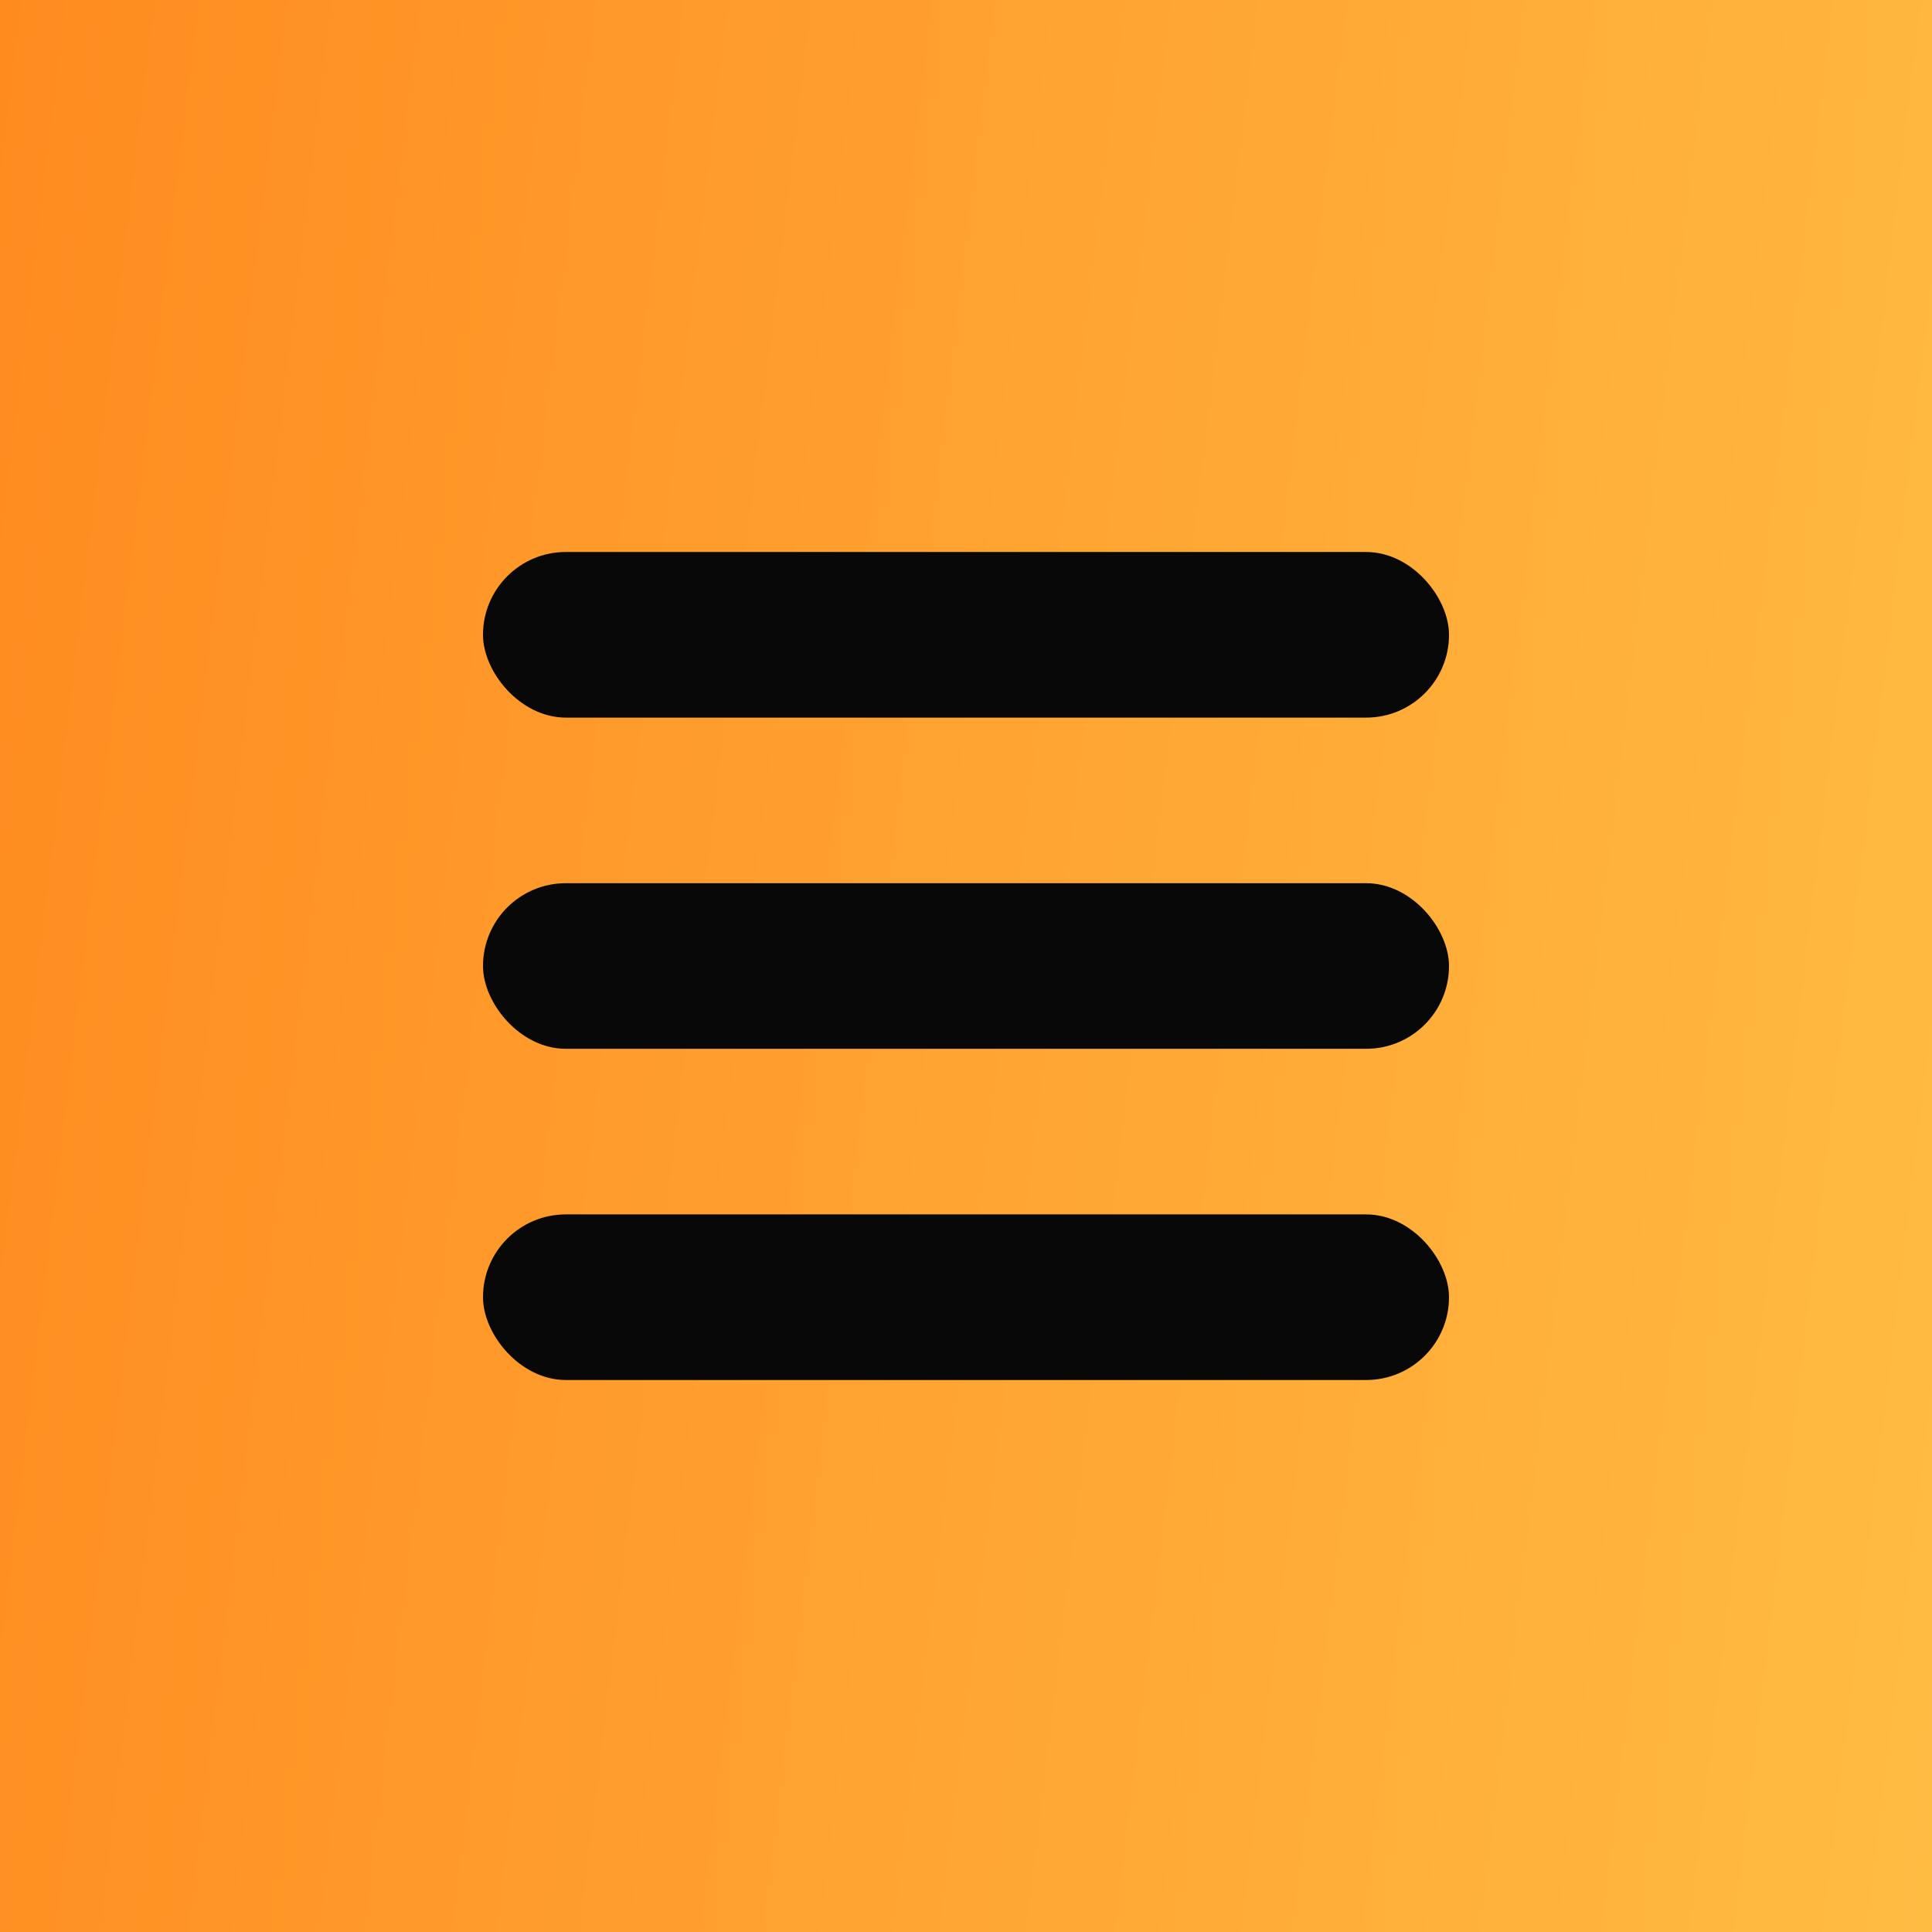
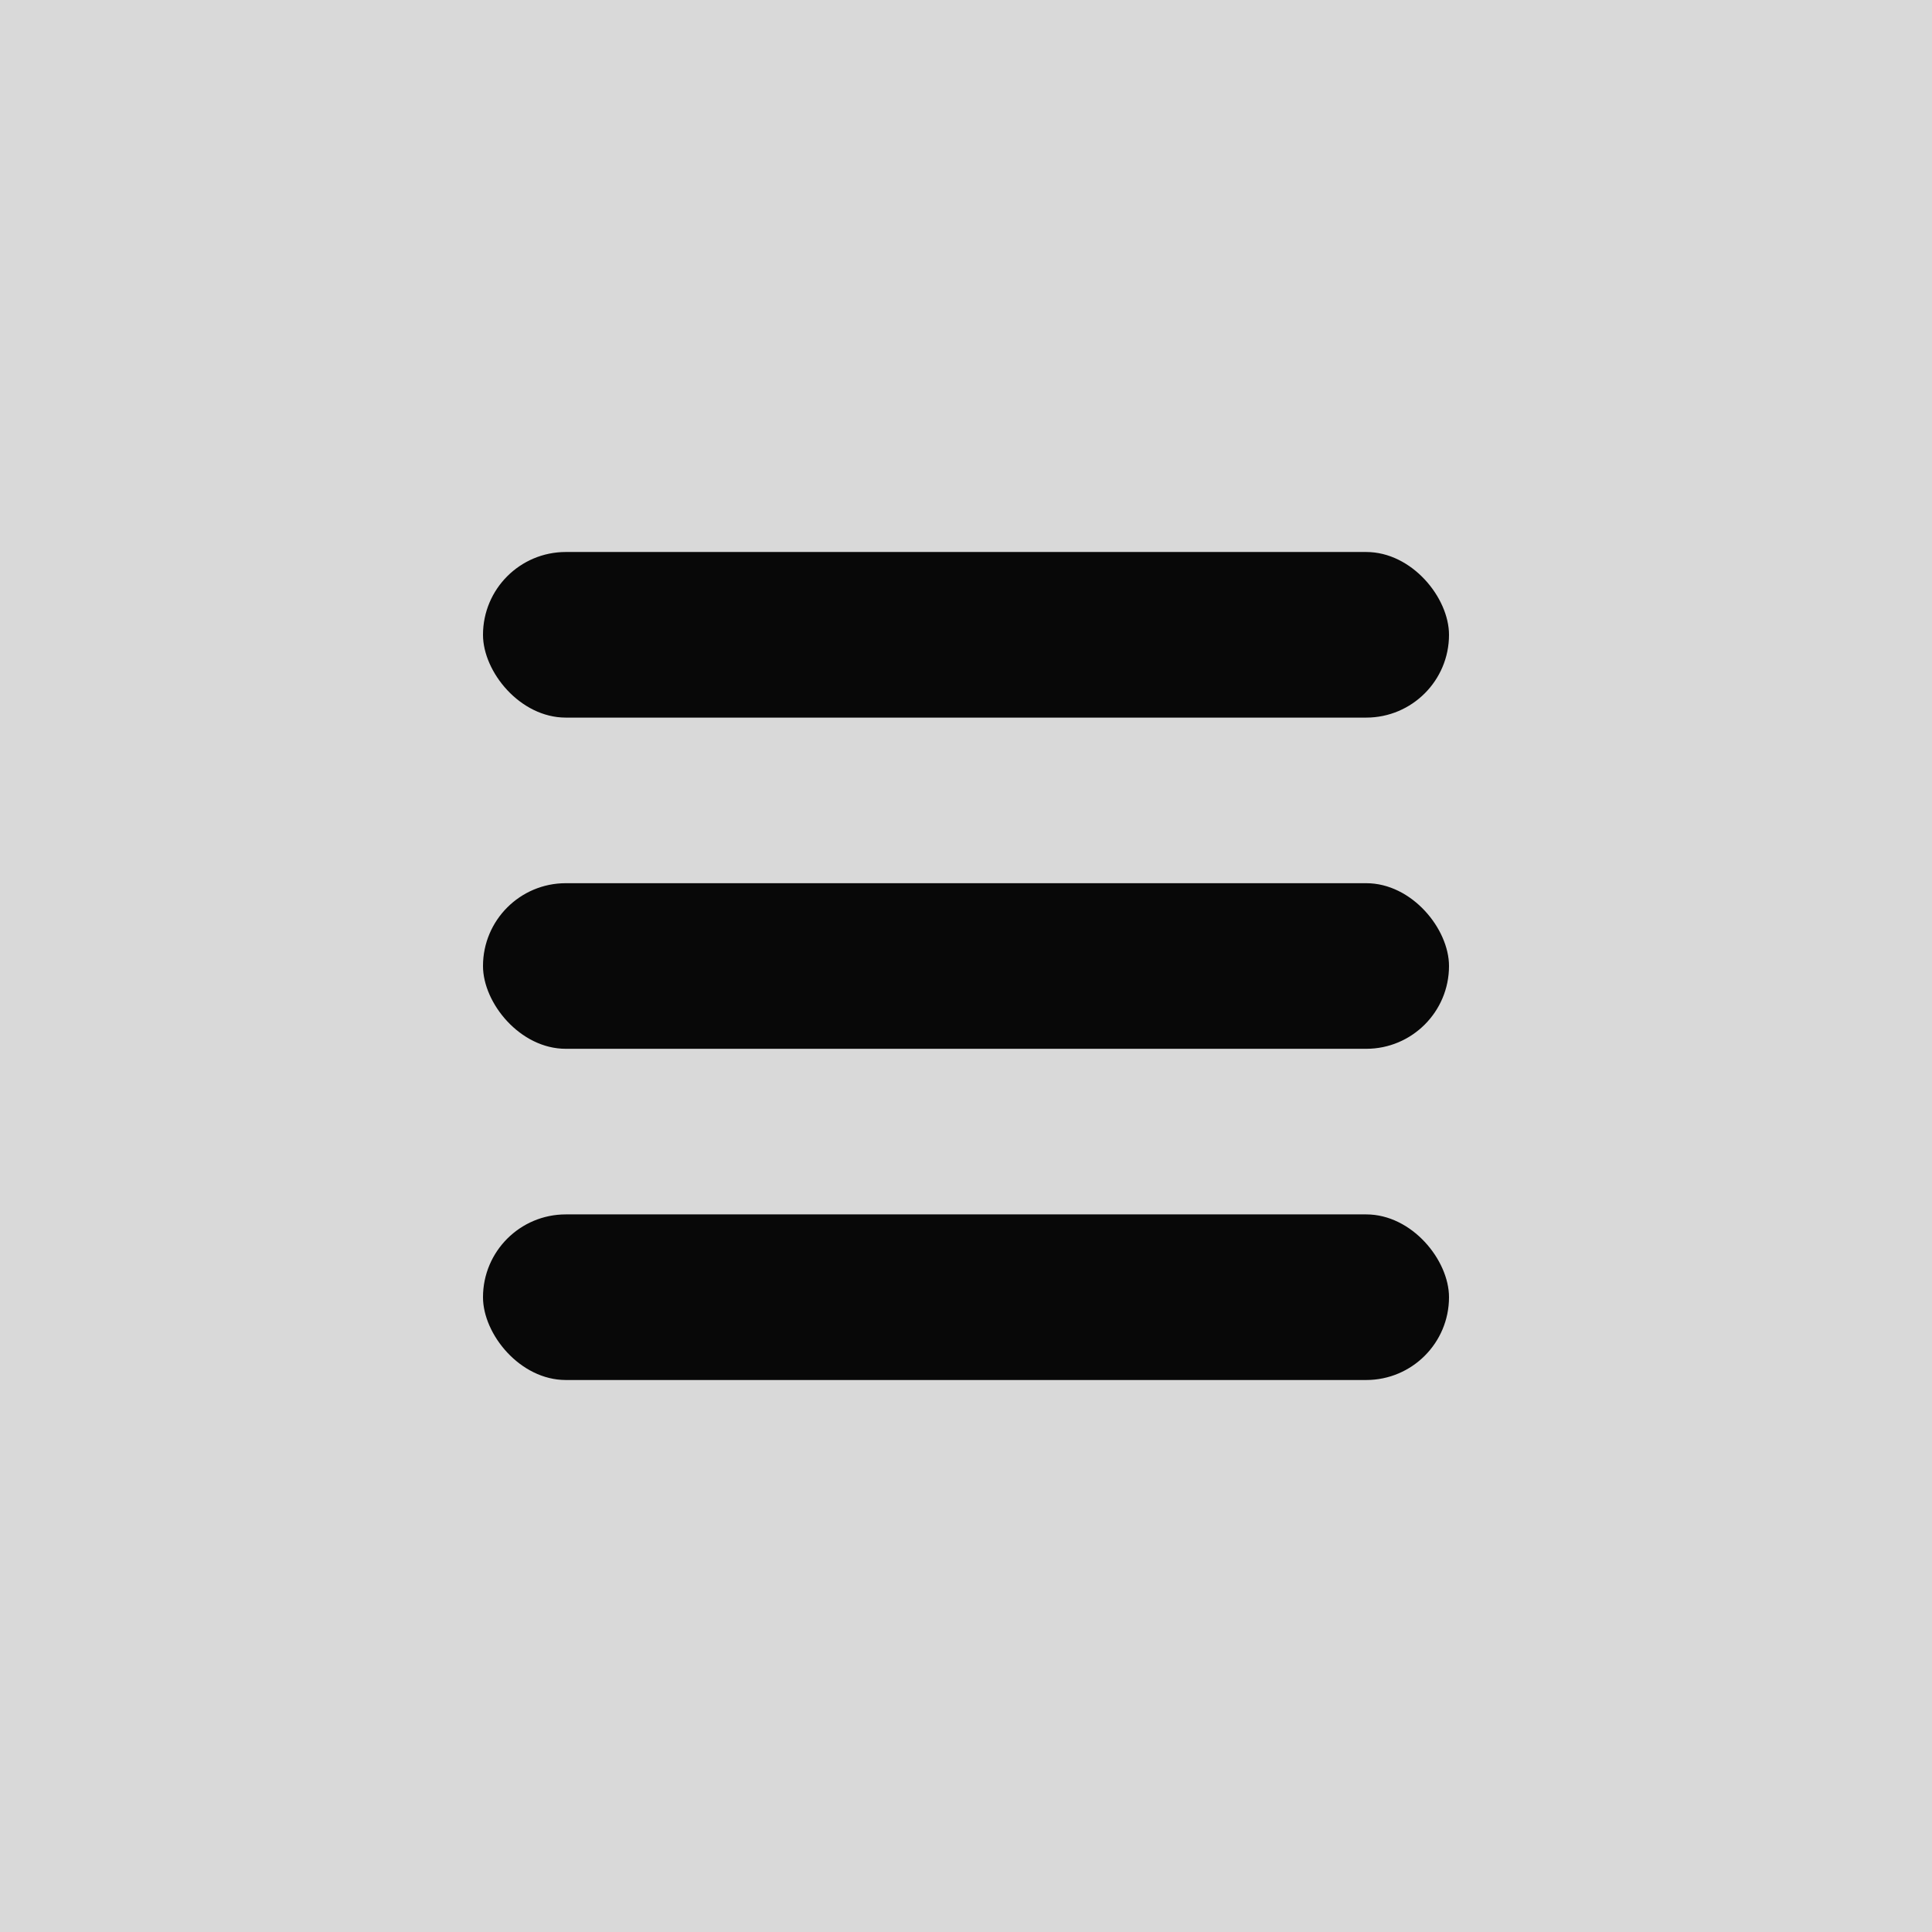
<svg xmlns="http://www.w3.org/2000/svg" width="28" height="28" viewBox="0 0 28 28" fill="none">
  <rect width="28" height="28" fill="#D9D9D9" />
-   <rect width="28" height="28" fill="url(#paint0_linear_434_60)" />
  <rect x="7" y="8" width="14" height="2.4" rx="1.2" fill="#080808" />
  <rect x="7" y="12.8" width="14" height="2.4" rx="1.2" fill="#080808" />
  <rect x="7" y="17.6" width="14" height="2.4" rx="1.2" fill="#080808" />
  <defs>
    <linearGradient id="paint0_linear_434_60" x1="0" y1="0" x2="30.918" y2="3.716" gradientUnits="userSpaceOnUse">
      <stop stop-color="#FF8B1F" />
      <stop offset="1" stop-color="#FFBC43" />
    </linearGradient>
  </defs>
</svg>